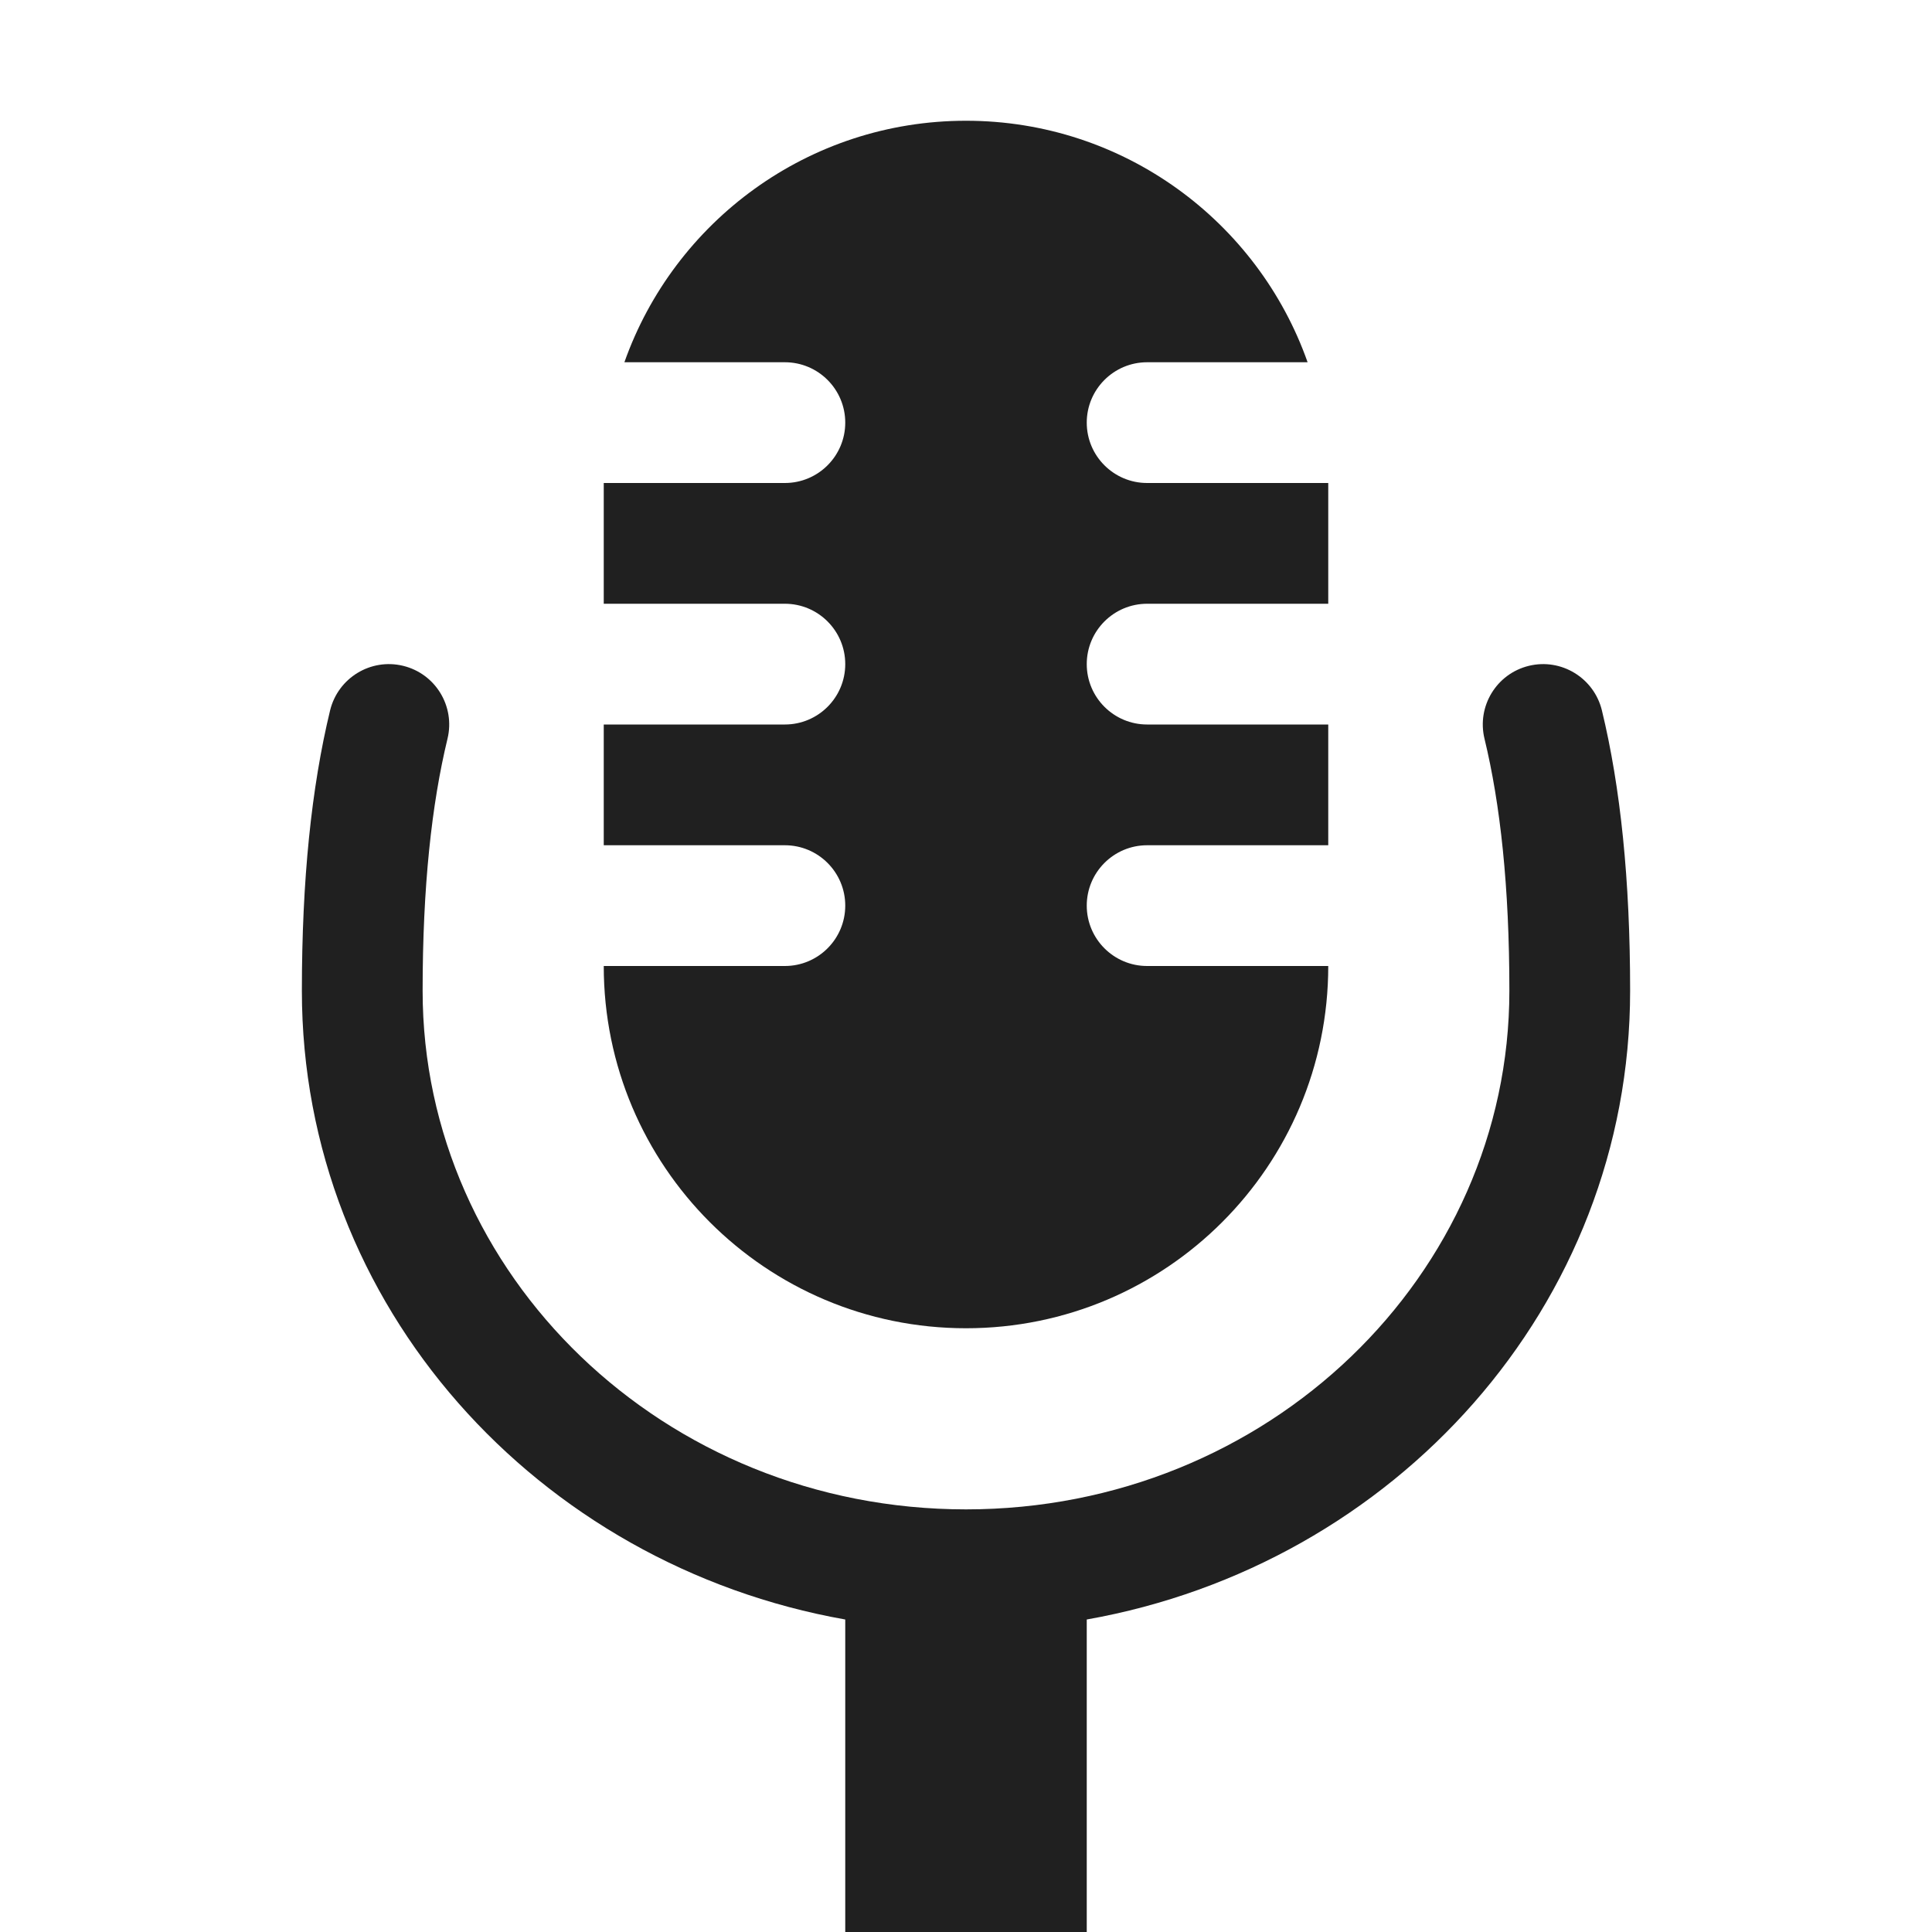
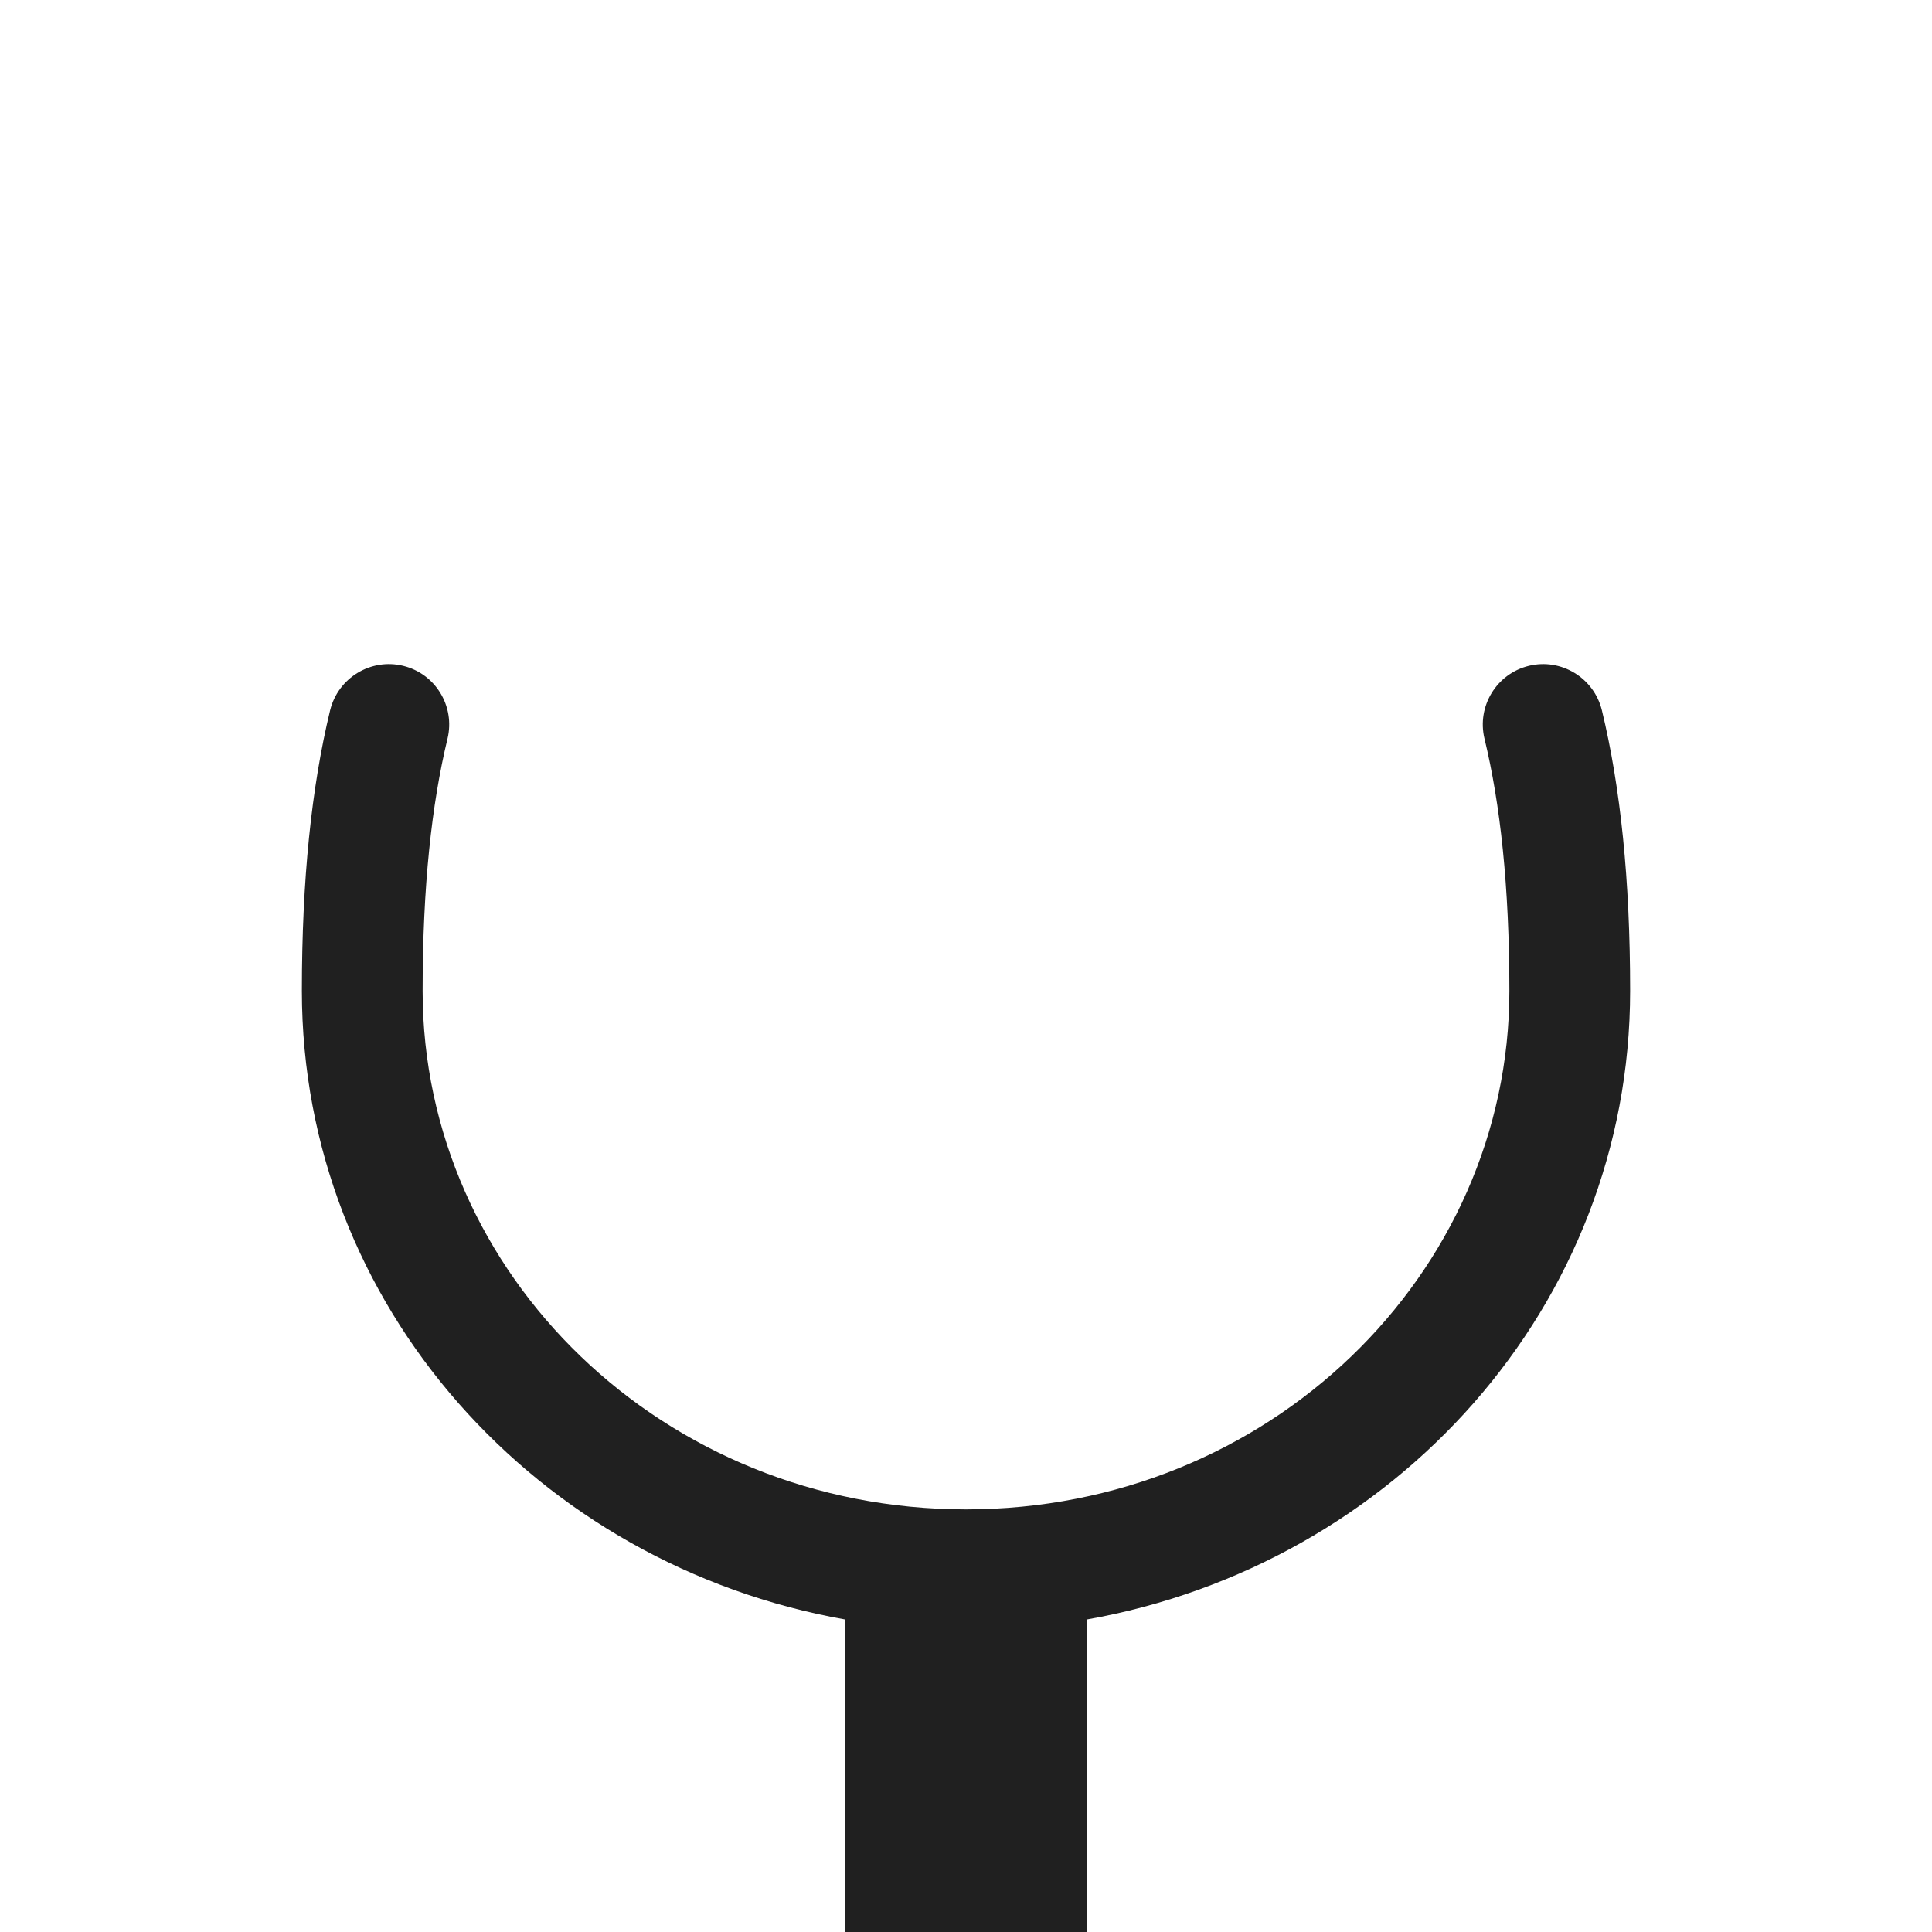
<svg xmlns="http://www.w3.org/2000/svg" width="16" height="16" viewBox="0 0 16 16" fill="none">
-   <path fill-rule="evenodd" clip-rule="evenodd" d="M11 4H9.5C9.224 4 9 3.776 9 3.5C9 3.224 9.224 3 9.5 3H10.829C10.418 1.835 9.306 1 8 1C6.694 1 5.583 1.835 5.171 3H6.5C6.776 3 7 3.224 7 3.5C7 3.776 6.776 4 6.5 4H5V5H6.5C6.776 5 7 5.224 7 5.5C7 5.776 6.776 6 6.5 6H5V7H6.5C6.776 7 7 7.224 7 7.5C7 7.776 6.776 8 6.5 8H5C5 9.657 6.343 11 8 11C9.657 11 11 9.657 11 8H9.5C9.224 8 9 7.776 9 7.5C9 7.224 9.224 7 9.5 7H11V6H9.5C9.224 6 9 5.776 9 5.5C9 5.224 9.224 5 9.5 5H11V4Z" fill="#202020" />
  <path fill-rule="evenodd" clip-rule="evenodd" d="M3.706 6.118C3.771 5.85 3.607 5.579 3.338 5.514C3.07 5.449 2.8 5.614 2.734 5.882C2.579 6.522 2.5 7.288 2.5 8.205C2.5 10.816 4.453 12.961 7 13.412V16H9V13.412C11.547 12.961 13.5 10.816 13.5 8.205C13.5 7.288 13.421 6.522 13.266 5.882C13.2 5.614 12.93 5.449 12.662 5.514C12.393 5.579 12.229 5.85 12.294 6.118C12.425 6.659 12.5 7.342 12.5 8.205C12.5 10.557 10.505 12.5 8 12.5C5.495 12.5 3.5 10.557 3.5 8.205C3.5 7.342 3.575 6.659 3.706 6.118Z" fill="#202020" />
</svg>